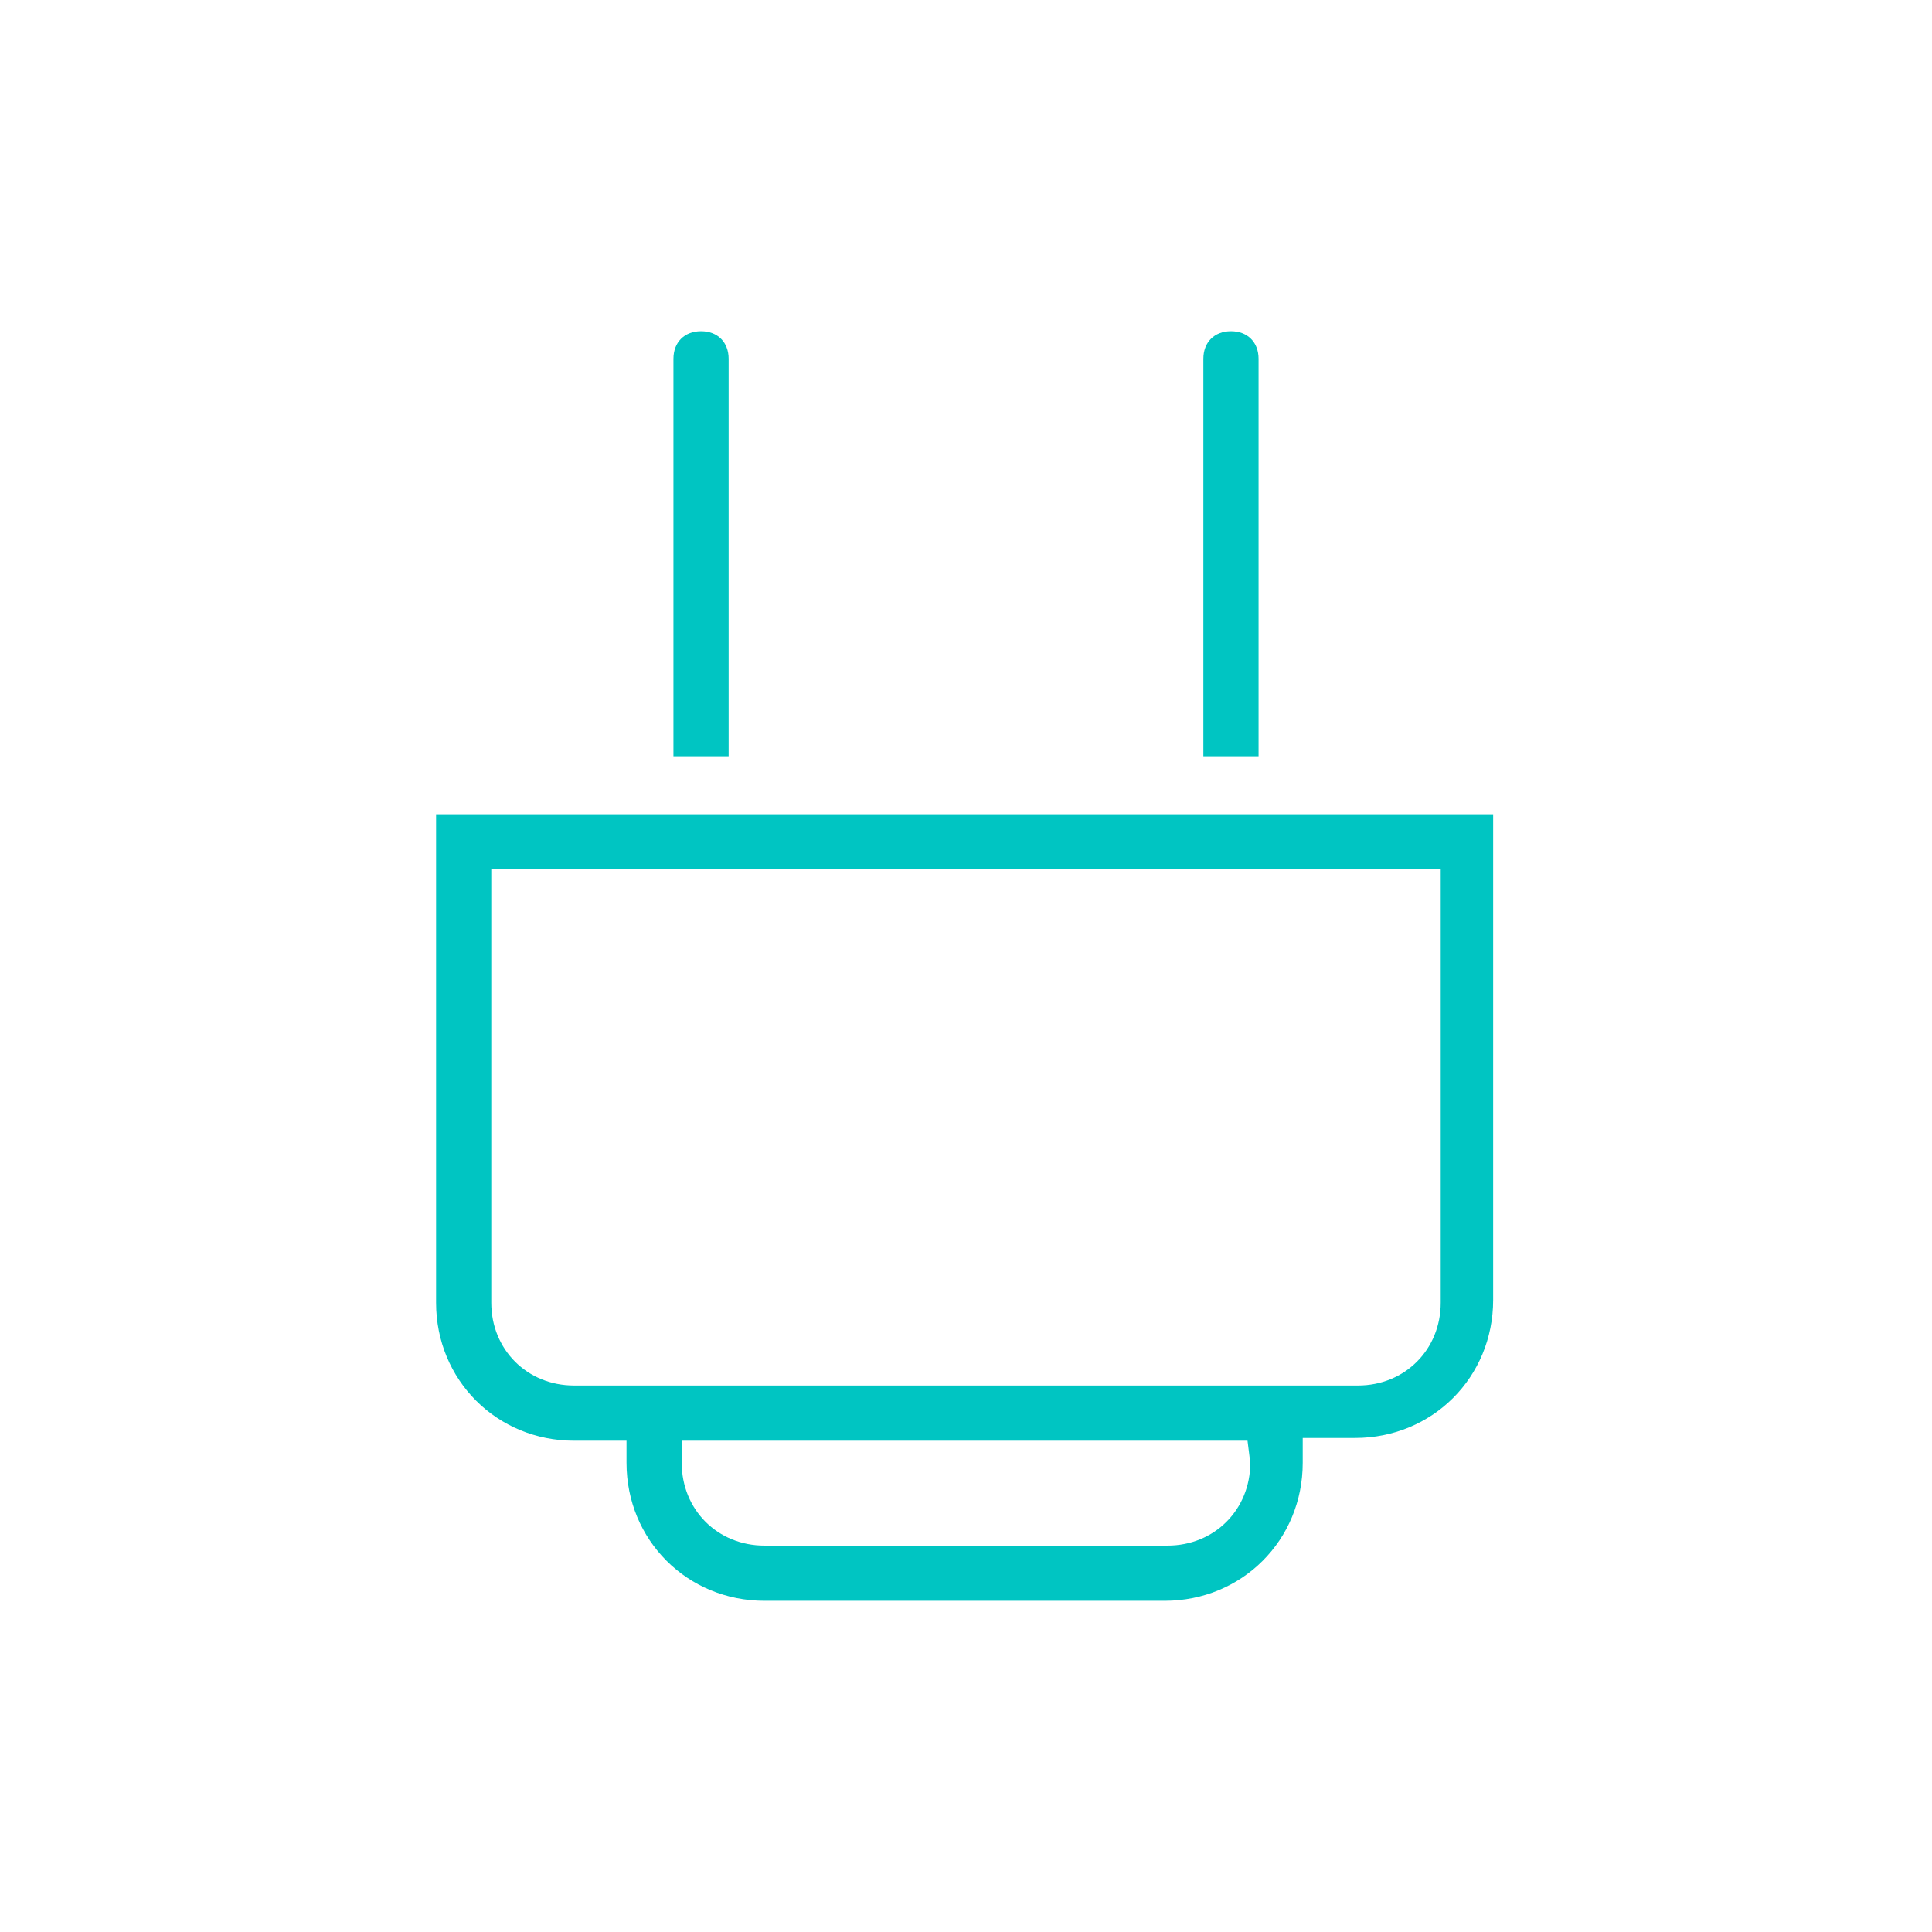
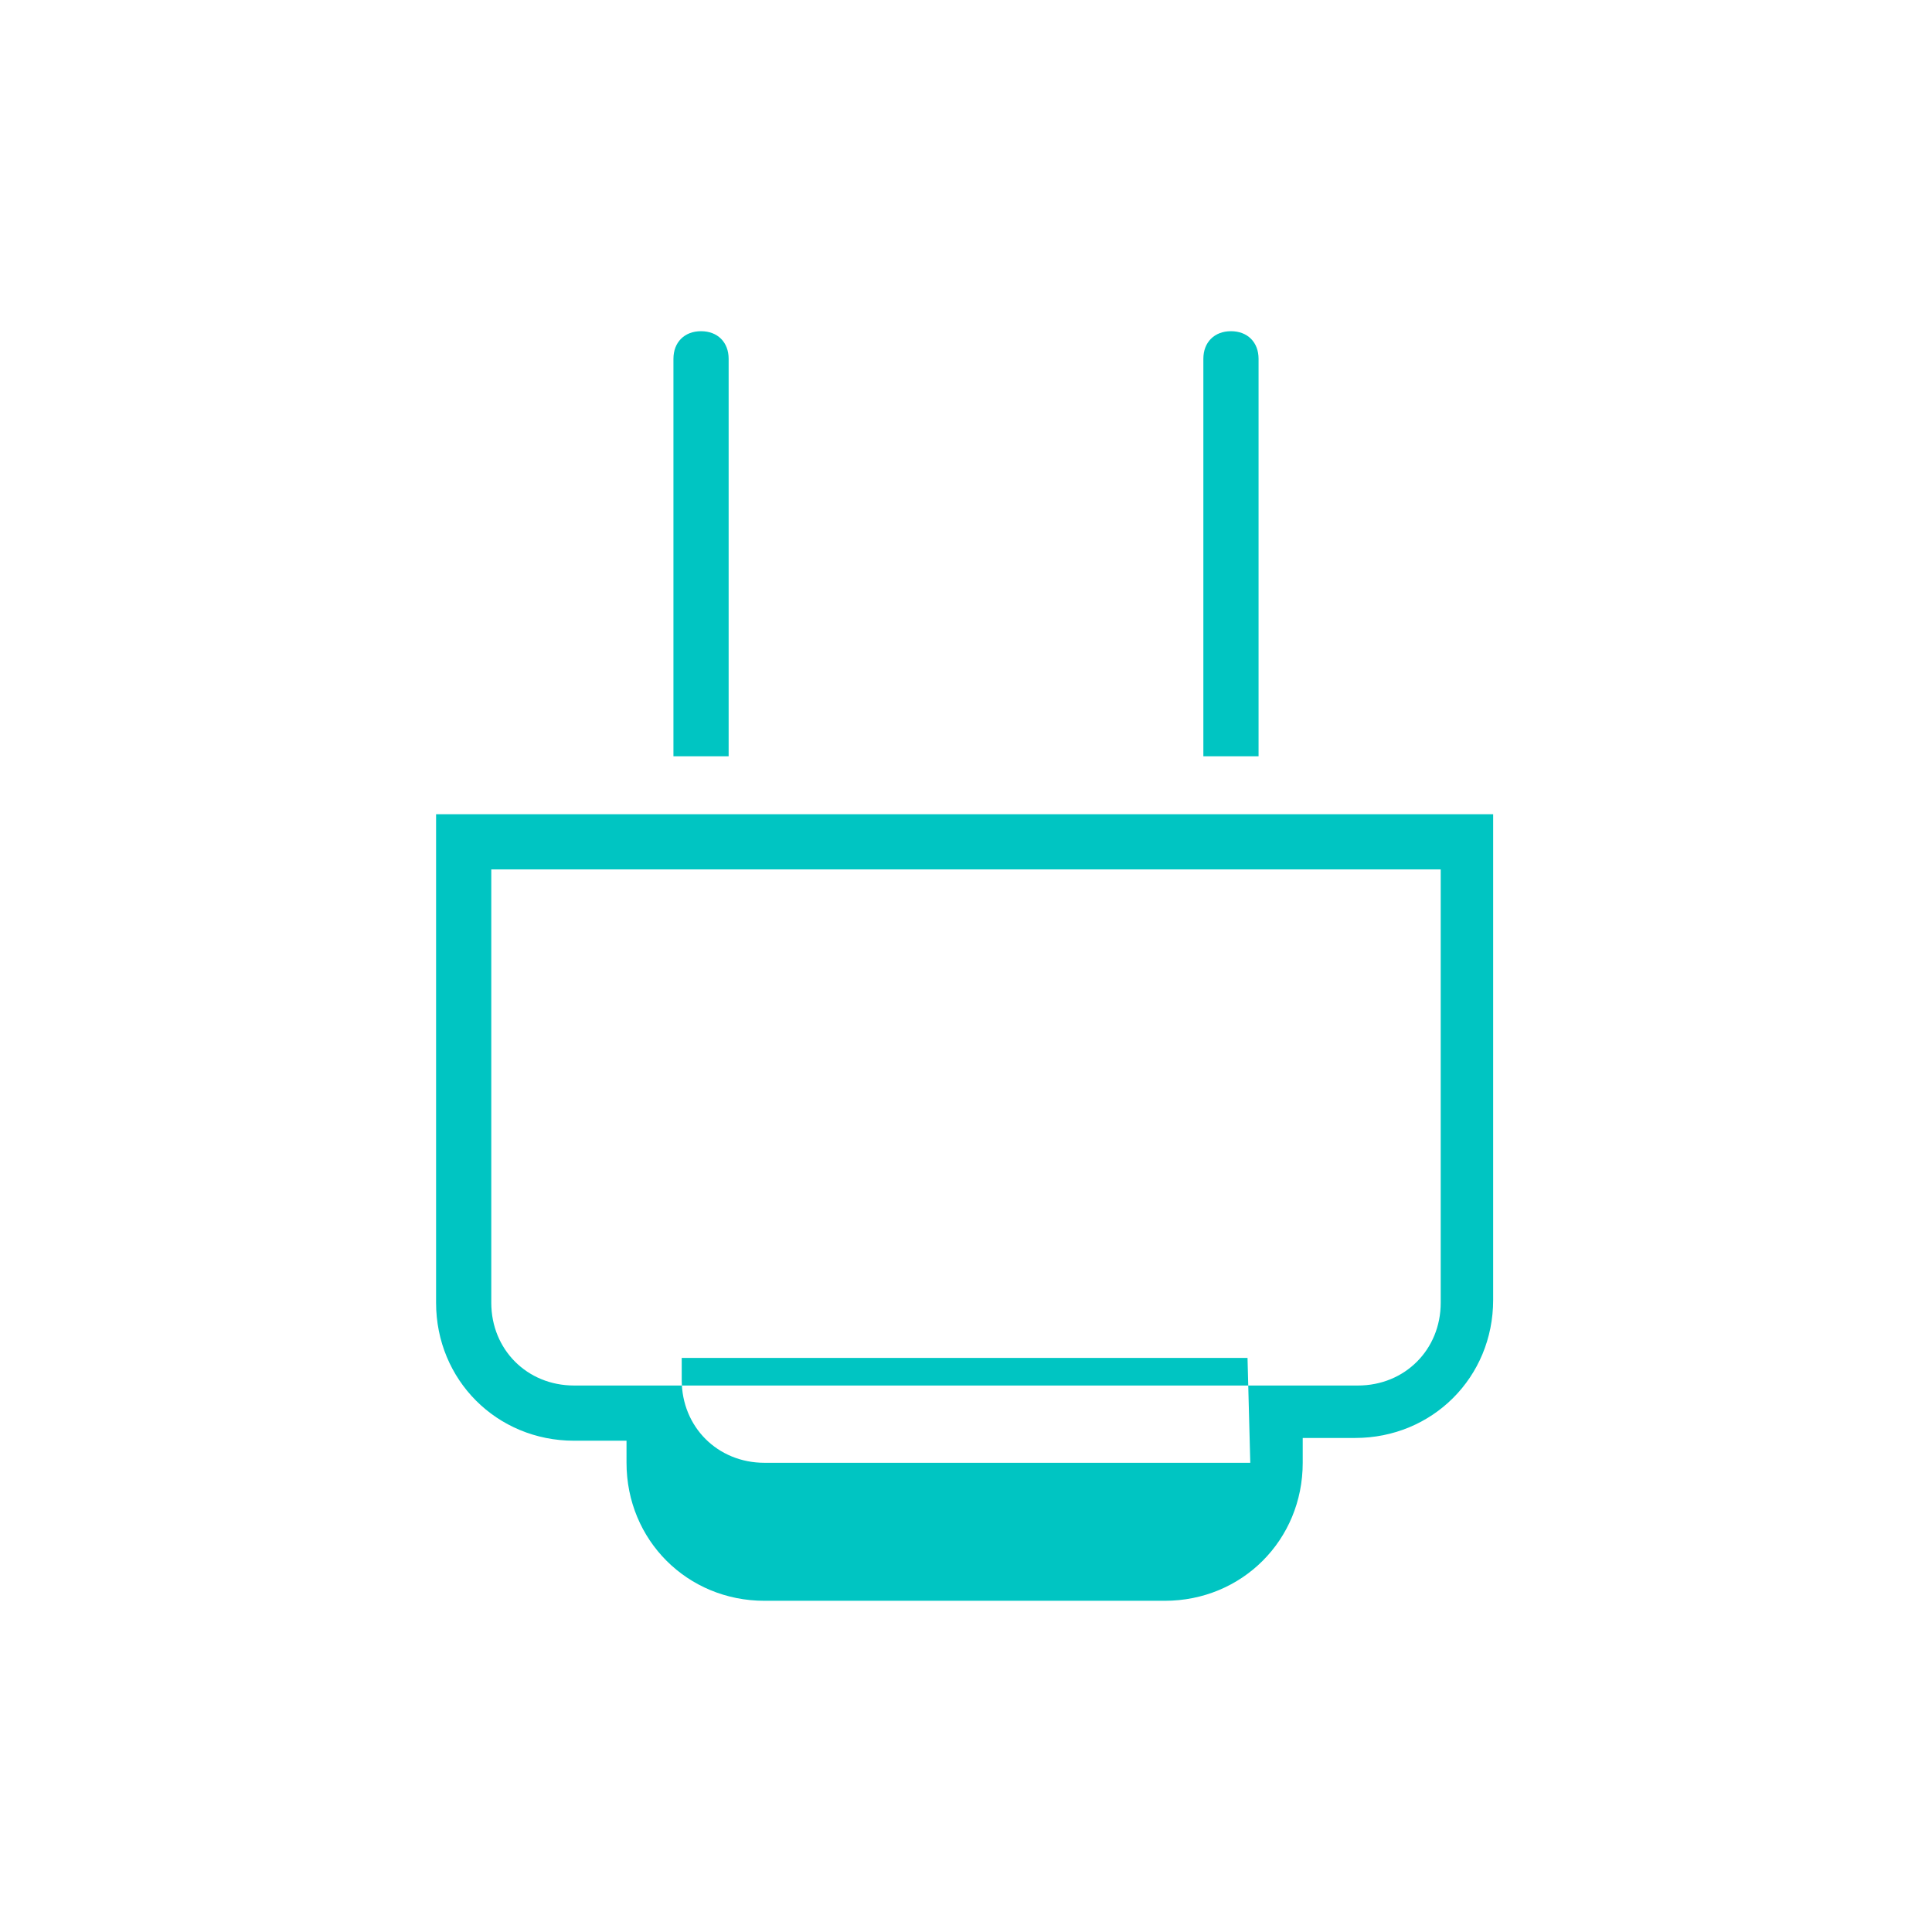
<svg xmlns="http://www.w3.org/2000/svg" version="1.1" id="Layer_1" x="0px" y="0px" viewBox="0 0 70 70" style="enable-background:new 0 0 70 70;" xml:space="preserve">
  <style type="text/css">
	.st0{fill:#00C5C2;}
</style>
-   <path class="st0" d="M15.8,29.5v17.7c0,2.8,2.2,5,5,5h1.9V53c0,2.8,2.2,5,5,5h14.5c2.8,0,5-2.2,5-5v-0.9h1.9c2.8,0,5-2.2,5-5V29.5  H15.8z M45.3,53c0,1.7-1.3,3-3,3H27.7c-1.7,0-3-1.3-3-3v-0.8h20.5L45.3,53L45.3,53z M52.2,47.2c0,1.7-1.3,3-3,3H20.8  c-1.7,0-3-1.3-3-3V31.5h34.4V47.2z M45.6,27.4h-2V13c0-0.6,0.4-1,1-1s1,0.4,1,1V27.4z M26.4,27.4h-2V13c0-0.6,0.4-1,1-1s1,0.4,1,1  V27.4z" />
+   <path class="st0" d="M15.8,29.5v17.7c0,2.8,2.2,5,5,5h1.9V53c0,2.8,2.2,5,5,5h14.5c2.8,0,5-2.2,5-5v-0.9h1.9c2.8,0,5-2.2,5-5V29.5  H15.8z M45.3,53H27.7c-1.7,0-3-1.3-3-3v-0.8h20.5L45.3,53L45.3,53z M52.2,47.2c0,1.7-1.3,3-3,3H20.8  c-1.7,0-3-1.3-3-3V31.5h34.4V47.2z M45.6,27.4h-2V13c0-0.6,0.4-1,1-1s1,0.4,1,1V27.4z M26.4,27.4h-2V13c0-0.6,0.4-1,1-1s1,0.4,1,1  V27.4z" />
</svg>